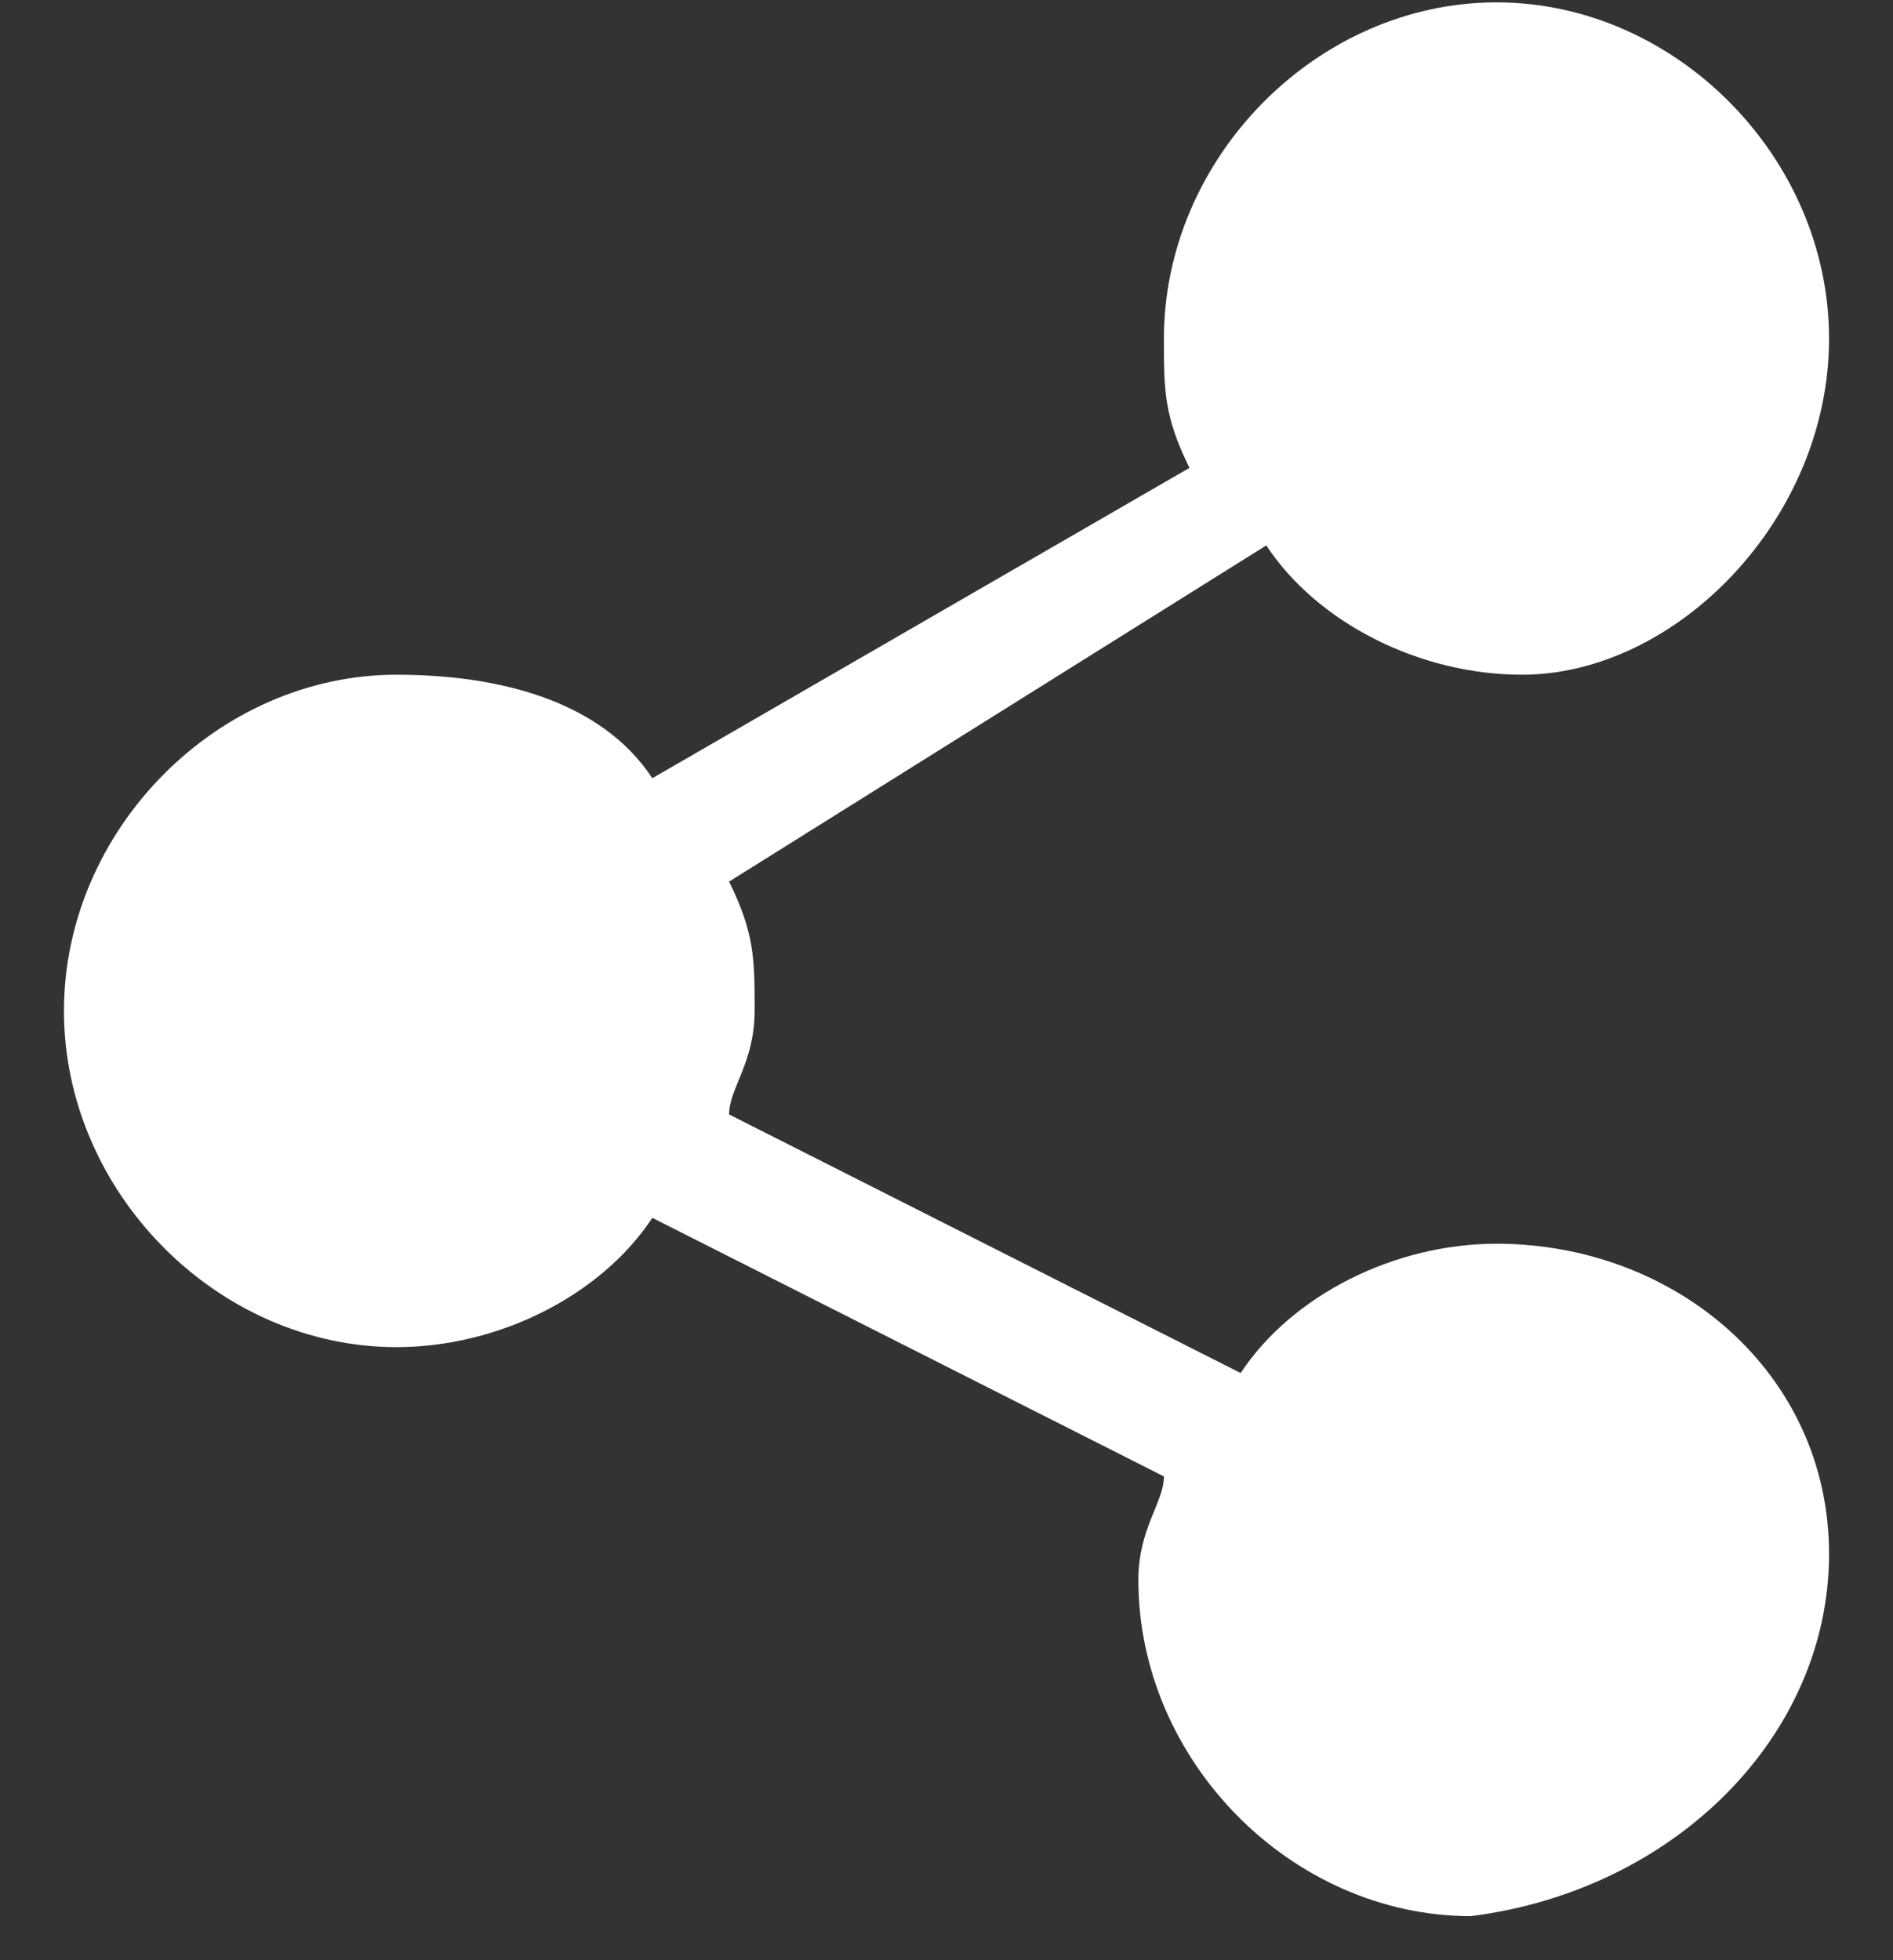
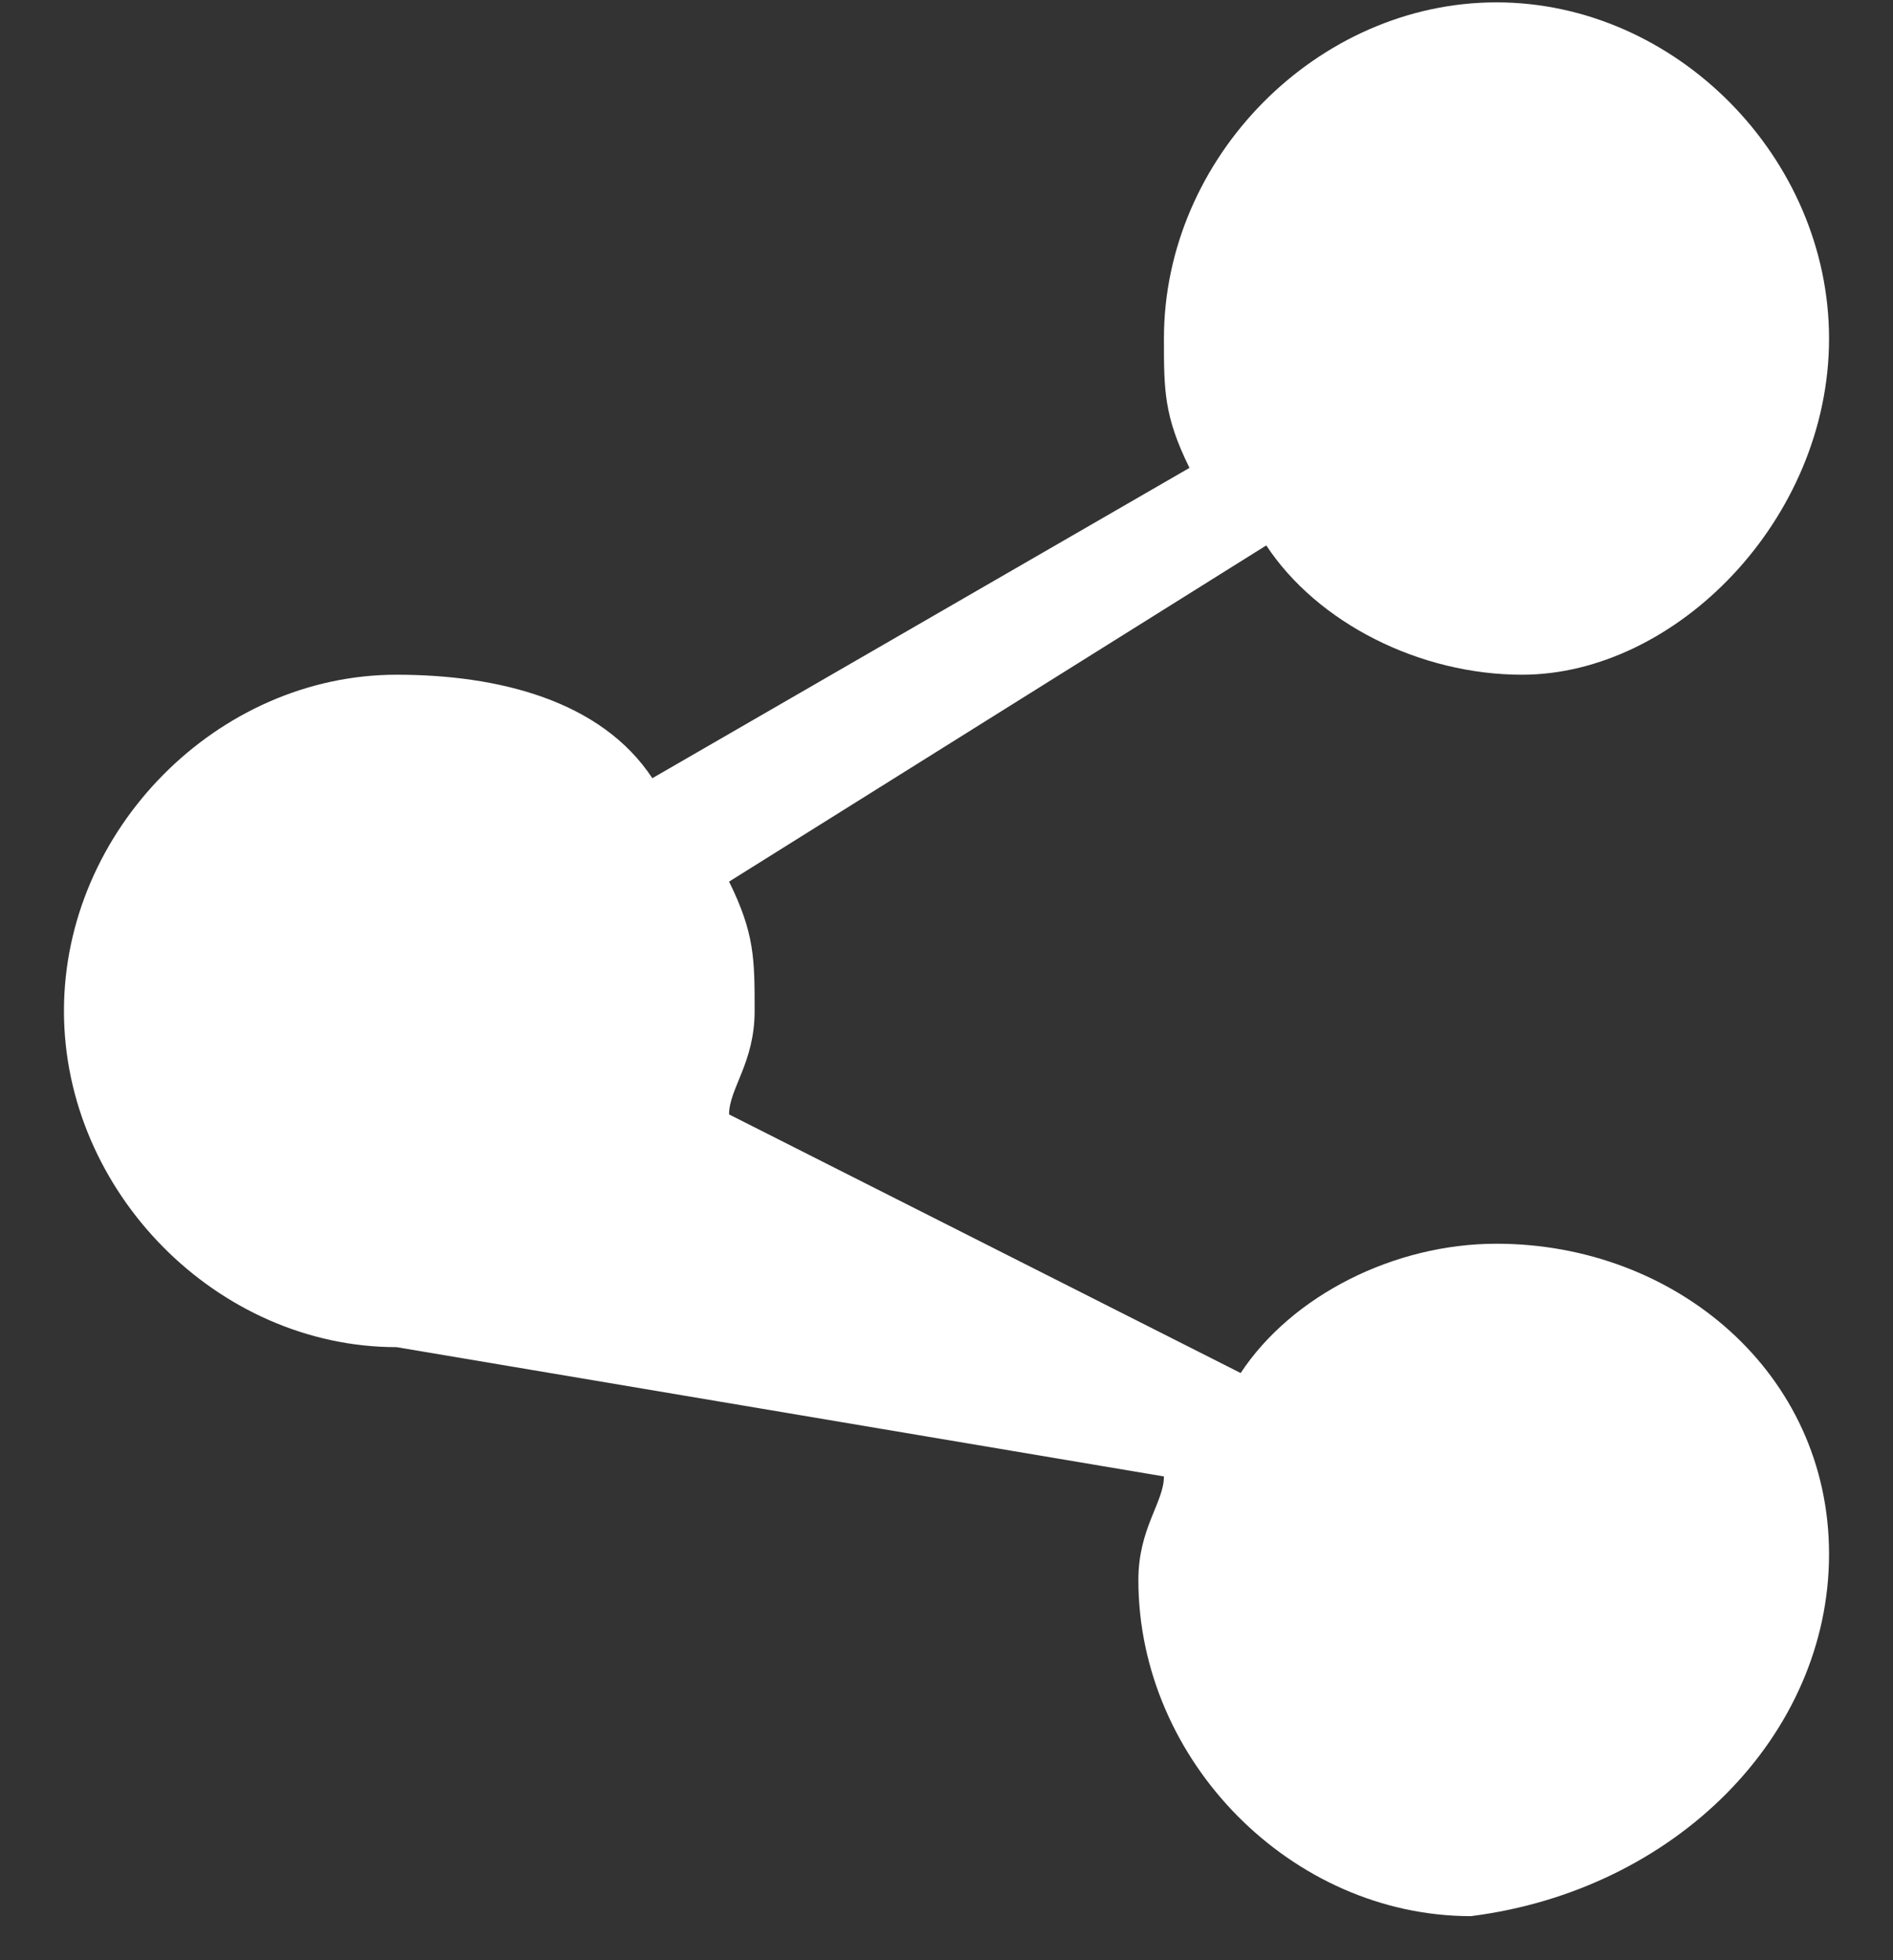
<svg xmlns="http://www.w3.org/2000/svg" width="28" height="29" viewBox="0 0 28 29" fill="none">
  <rect x="0" y="0" width="28" height="29" fill="#333333" stroke="none" />
-   <path d="M22.135 18.4C20.622 18.4 19.108 19.165 18.351 20.313L10.784 16.487C10.784 16.104 11.162 15.722 11.162 14.956C11.162 14.191 11.162 13.809 10.784 13.043L18.73 8.069C19.486 9.217 21 9.982 22.513 9.982C24.784 9.982 27.054 7.687 27.054 5.009C27.054 2.33 24.784 0.035 22.135 0.035C19.486 0.035 17.216 2.33 17.216 5.009C17.216 5.774 17.216 6.156 17.594 6.922L9.649 11.513C8.892 10.365 7.378 9.982 5.865 9.982C3.216 9.982 0.946 12.278 0.946 14.956C0.946 17.635 3.216 19.93 5.865 19.93C7.378 19.93 8.892 19.165 9.649 18.017L17.216 21.843C17.216 22.226 16.838 22.609 16.838 23.374C16.838 26.052 19.108 28.348 21.757 28.348C24.784 27.965 27.054 25.669 27.054 22.991C27.054 20.313 24.784 18.4 22.135 18.4Z" fill="white" />
+   <path d="M22.135 18.4C20.622 18.4 19.108 19.165 18.351 20.313L10.784 16.487C10.784 16.104 11.162 15.722 11.162 14.956C11.162 14.191 11.162 13.809 10.784 13.043L18.73 8.069C19.486 9.217 21 9.982 22.513 9.982C24.784 9.982 27.054 7.687 27.054 5.009C27.054 2.33 24.784 0.035 22.135 0.035C19.486 0.035 17.216 2.33 17.216 5.009C17.216 5.774 17.216 6.156 17.594 6.922L9.649 11.513C8.892 10.365 7.378 9.982 5.865 9.982C3.216 9.982 0.946 12.278 0.946 14.956C0.946 17.635 3.216 19.93 5.865 19.93L17.216 21.843C17.216 22.226 16.838 22.609 16.838 23.374C16.838 26.052 19.108 28.348 21.757 28.348C24.784 27.965 27.054 25.669 27.054 22.991C27.054 20.313 24.784 18.4 22.135 18.4Z" fill="white" />
</svg>